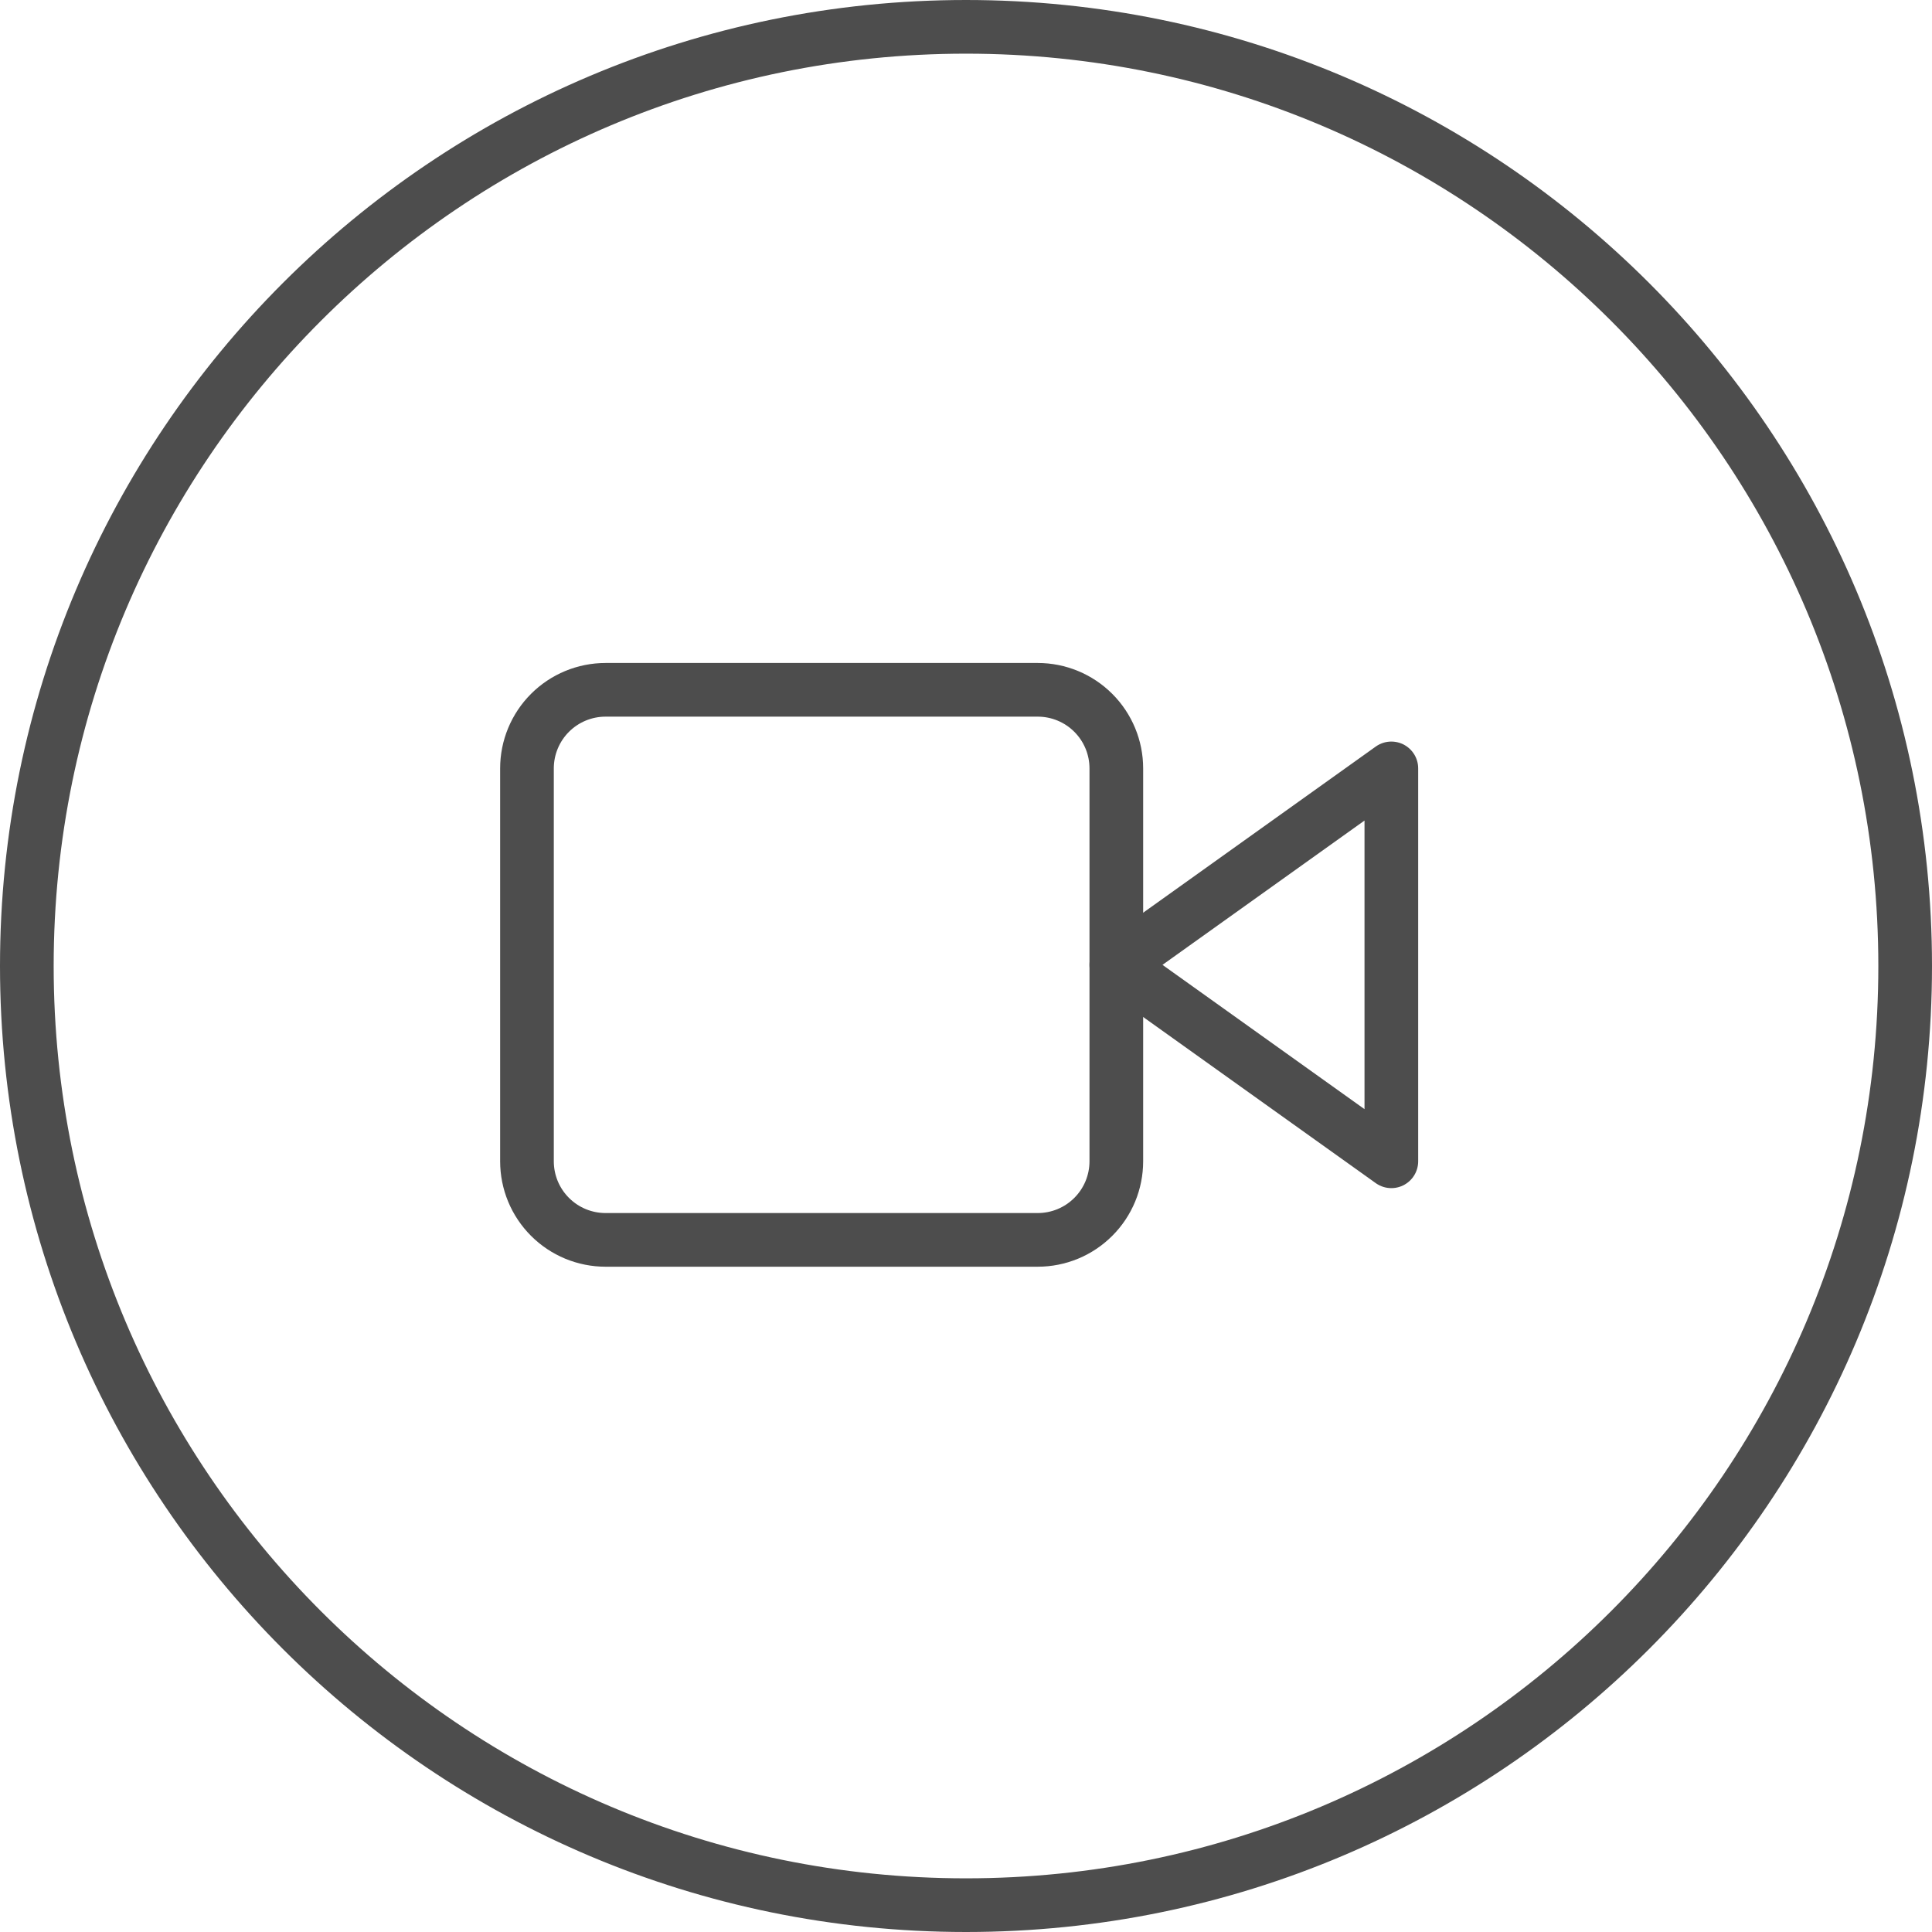
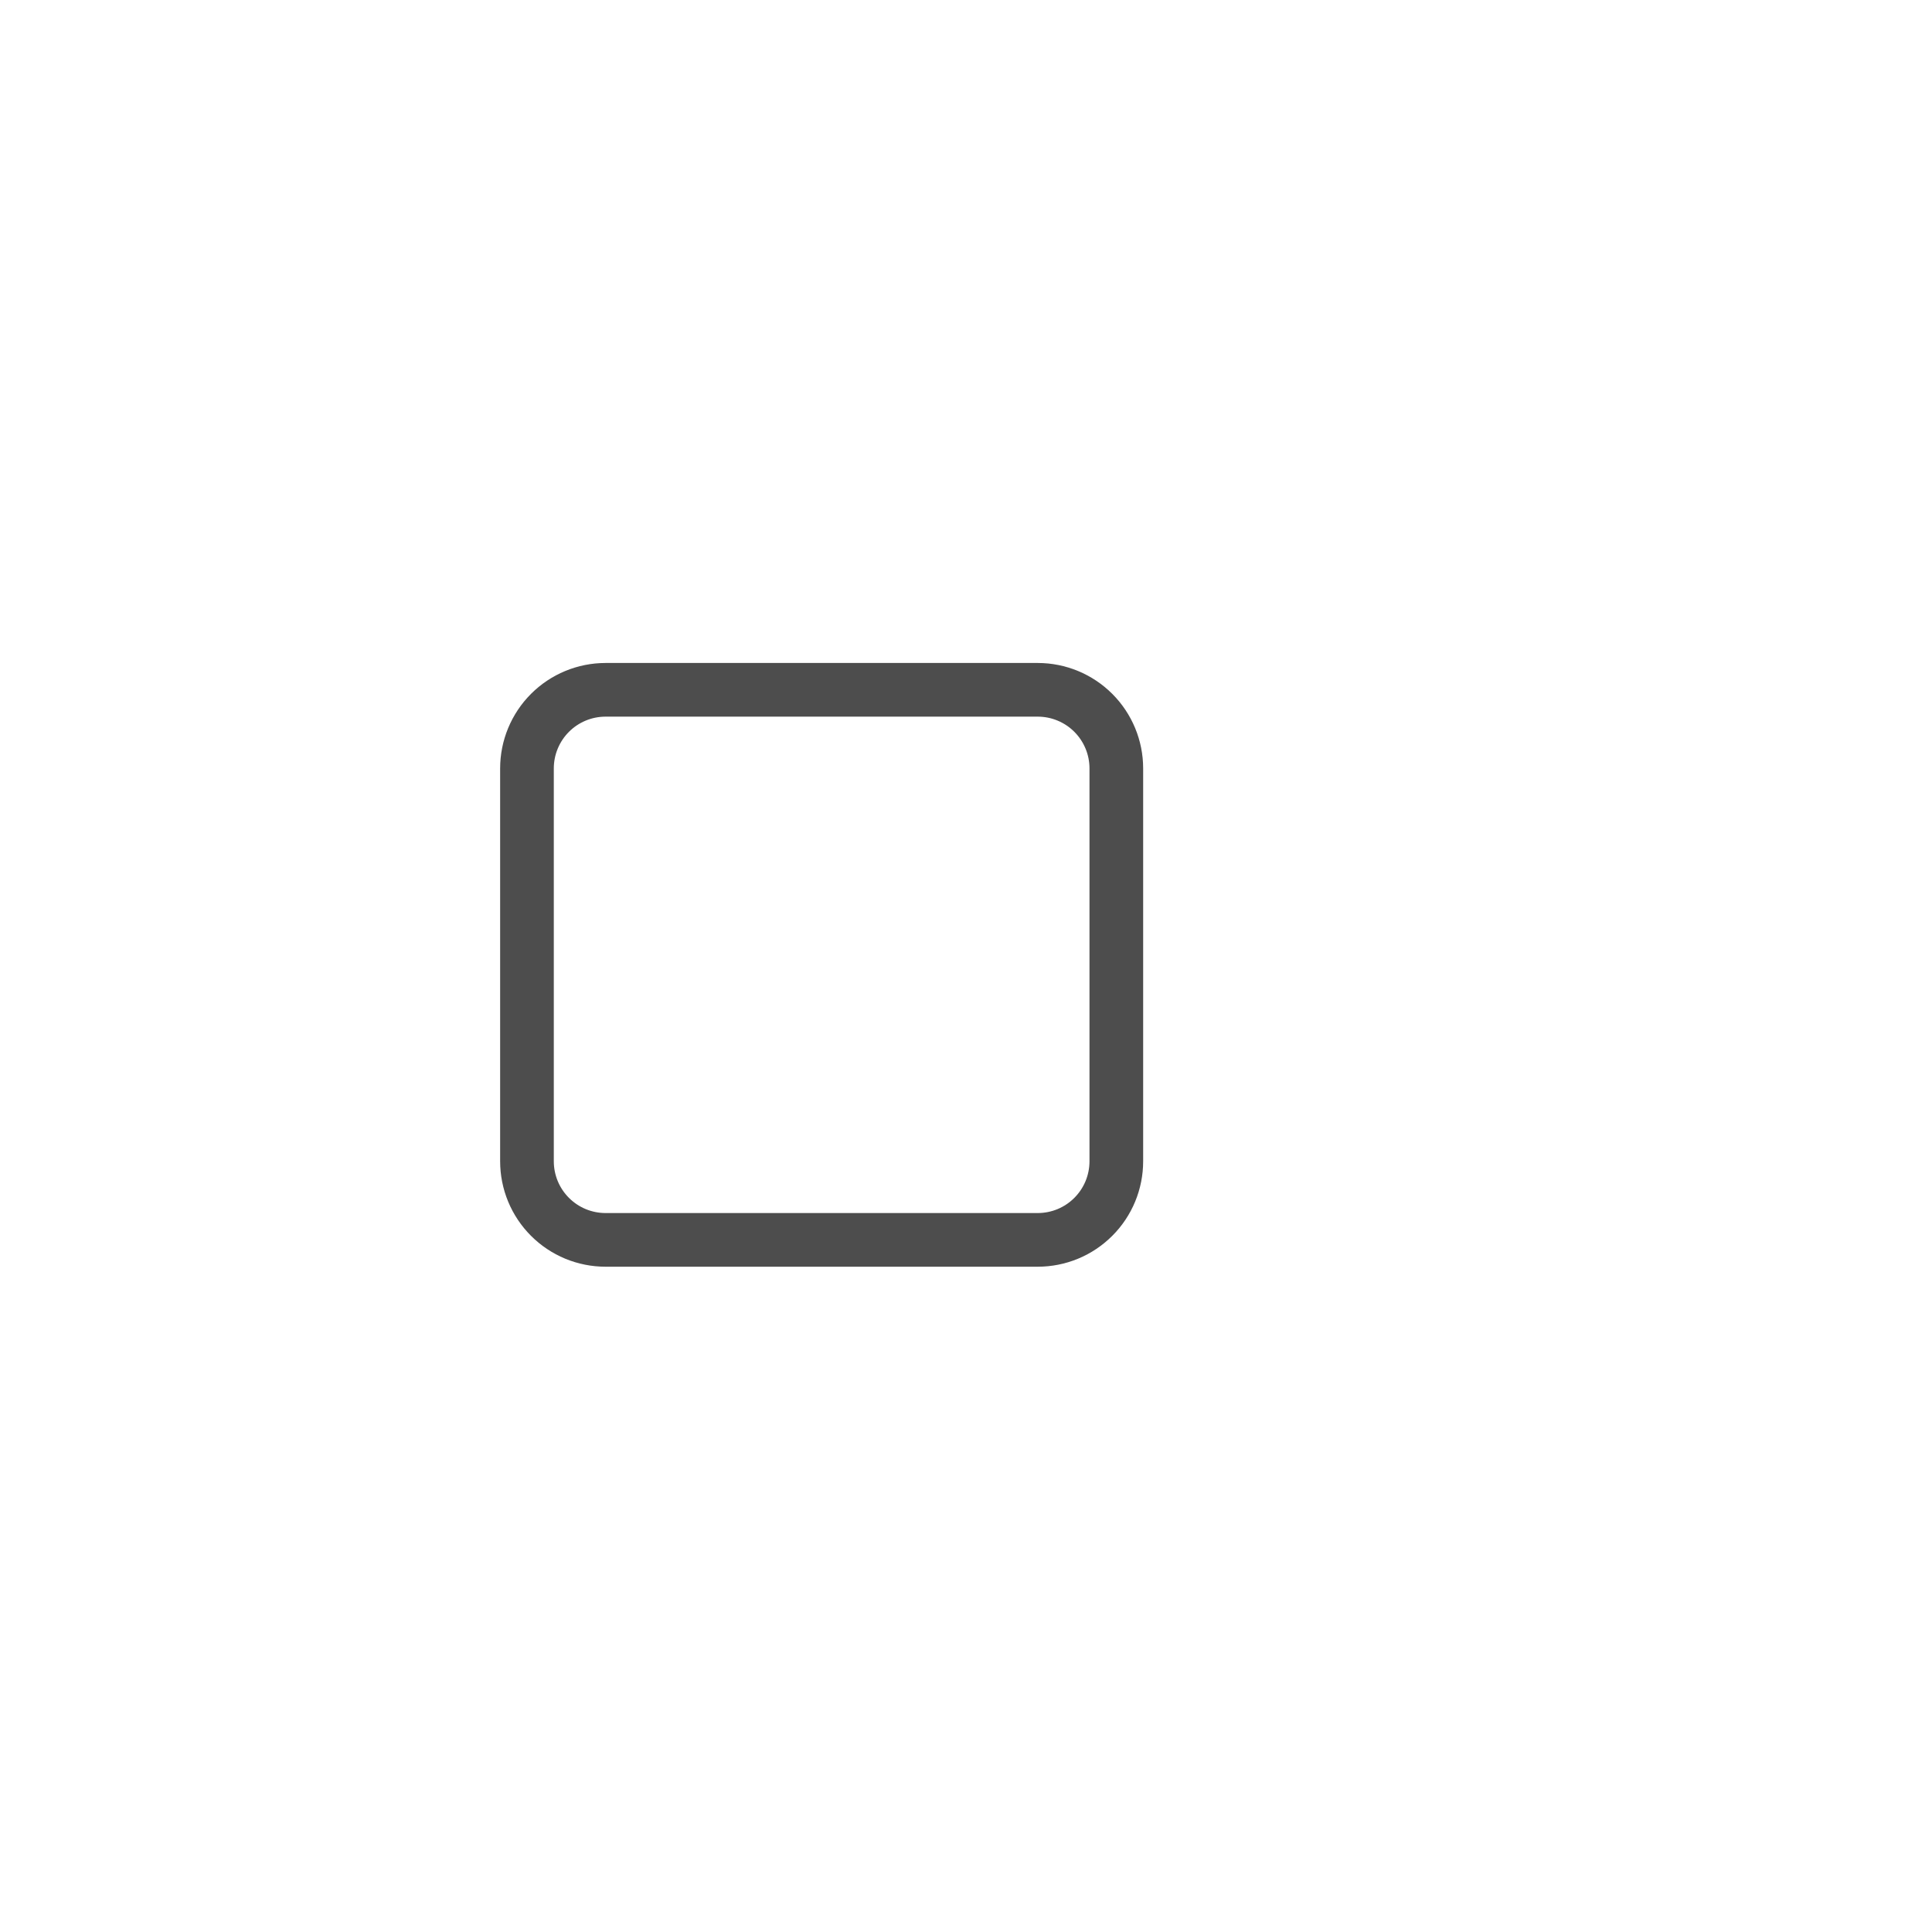
<svg xmlns="http://www.w3.org/2000/svg" width="108" height="108" viewBox="0 0 108 108" fill="none">
-   <path d="M77.777 42.954L62.403 53.936L77.777 64.917V42.954Z" stroke="#4D4D4D" stroke-width="3" stroke-linecap="round" stroke-linejoin="round" />
  <path d="M33.851 38.561H58.01C59.175 38.561 60.292 39.024 61.116 39.848C61.94 40.672 62.403 41.789 62.403 42.954V64.917C62.403 65.494 62.289 66.065 62.069 66.598C61.848 67.131 61.524 67.615 61.116 68.023C60.708 68.431 60.224 68.755 59.691 68.976C59.158 69.196 58.587 69.31 58.01 69.31H33.851C33.274 69.31 32.703 69.196 32.17 68.976C31.637 68.755 31.153 68.431 30.745 68.023C30.337 67.615 30.013 67.131 29.792 66.598C29.572 66.065 29.458 65.494 29.458 64.917V42.954C29.458 41.789 29.921 40.672 30.745 39.848C31.569 39.024 32.686 38.561 33.851 38.561Z" stroke="#4D4D4D" stroke-width="3" stroke-linecap="round" stroke-linejoin="round" />
-   <path d="M54 106.5C82.995 106.5 106.5 82.995 106.5 54C106.5 25.005 82.995 1.5 54 1.5C25.005 1.5 1.5 25.005 1.5 54C1.5 82.995 25.005 106.5 54 106.5Z" stroke="#4D4D4D" stroke-width="3" />
</svg>